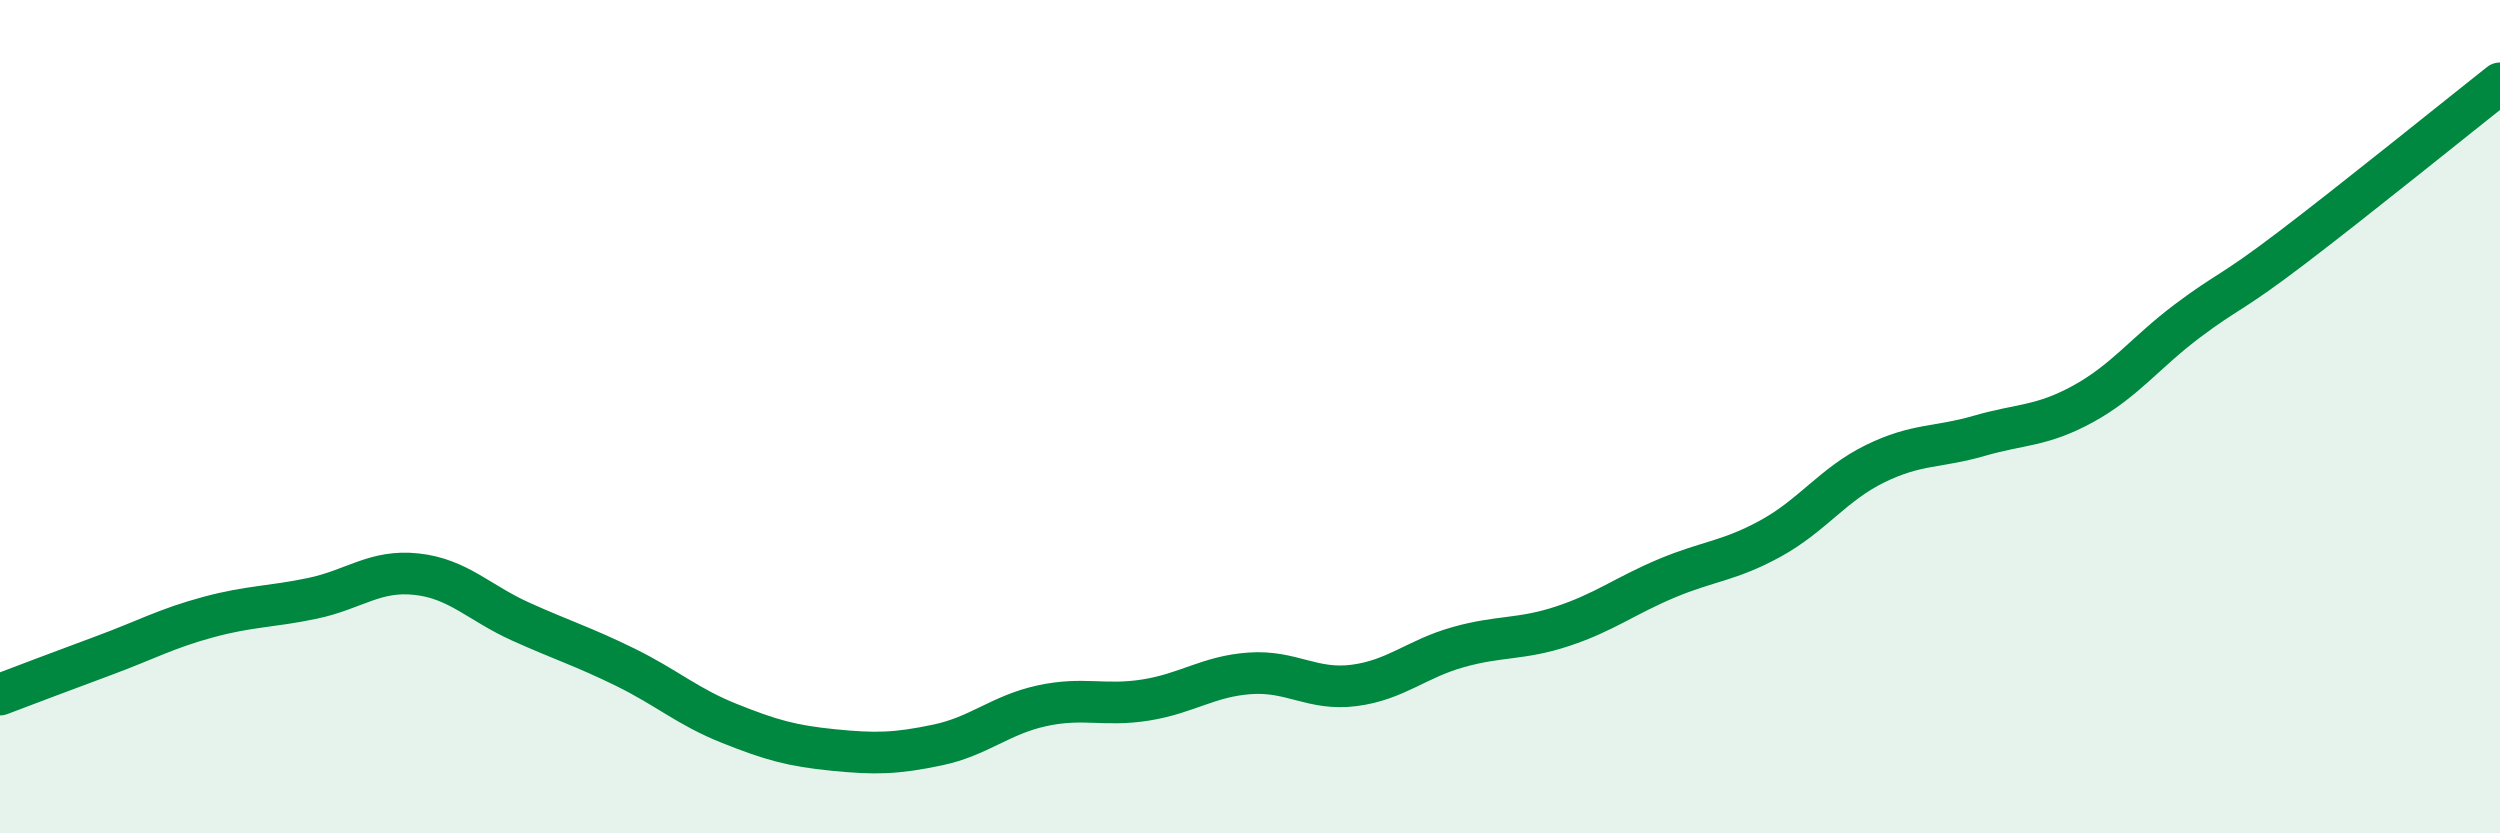
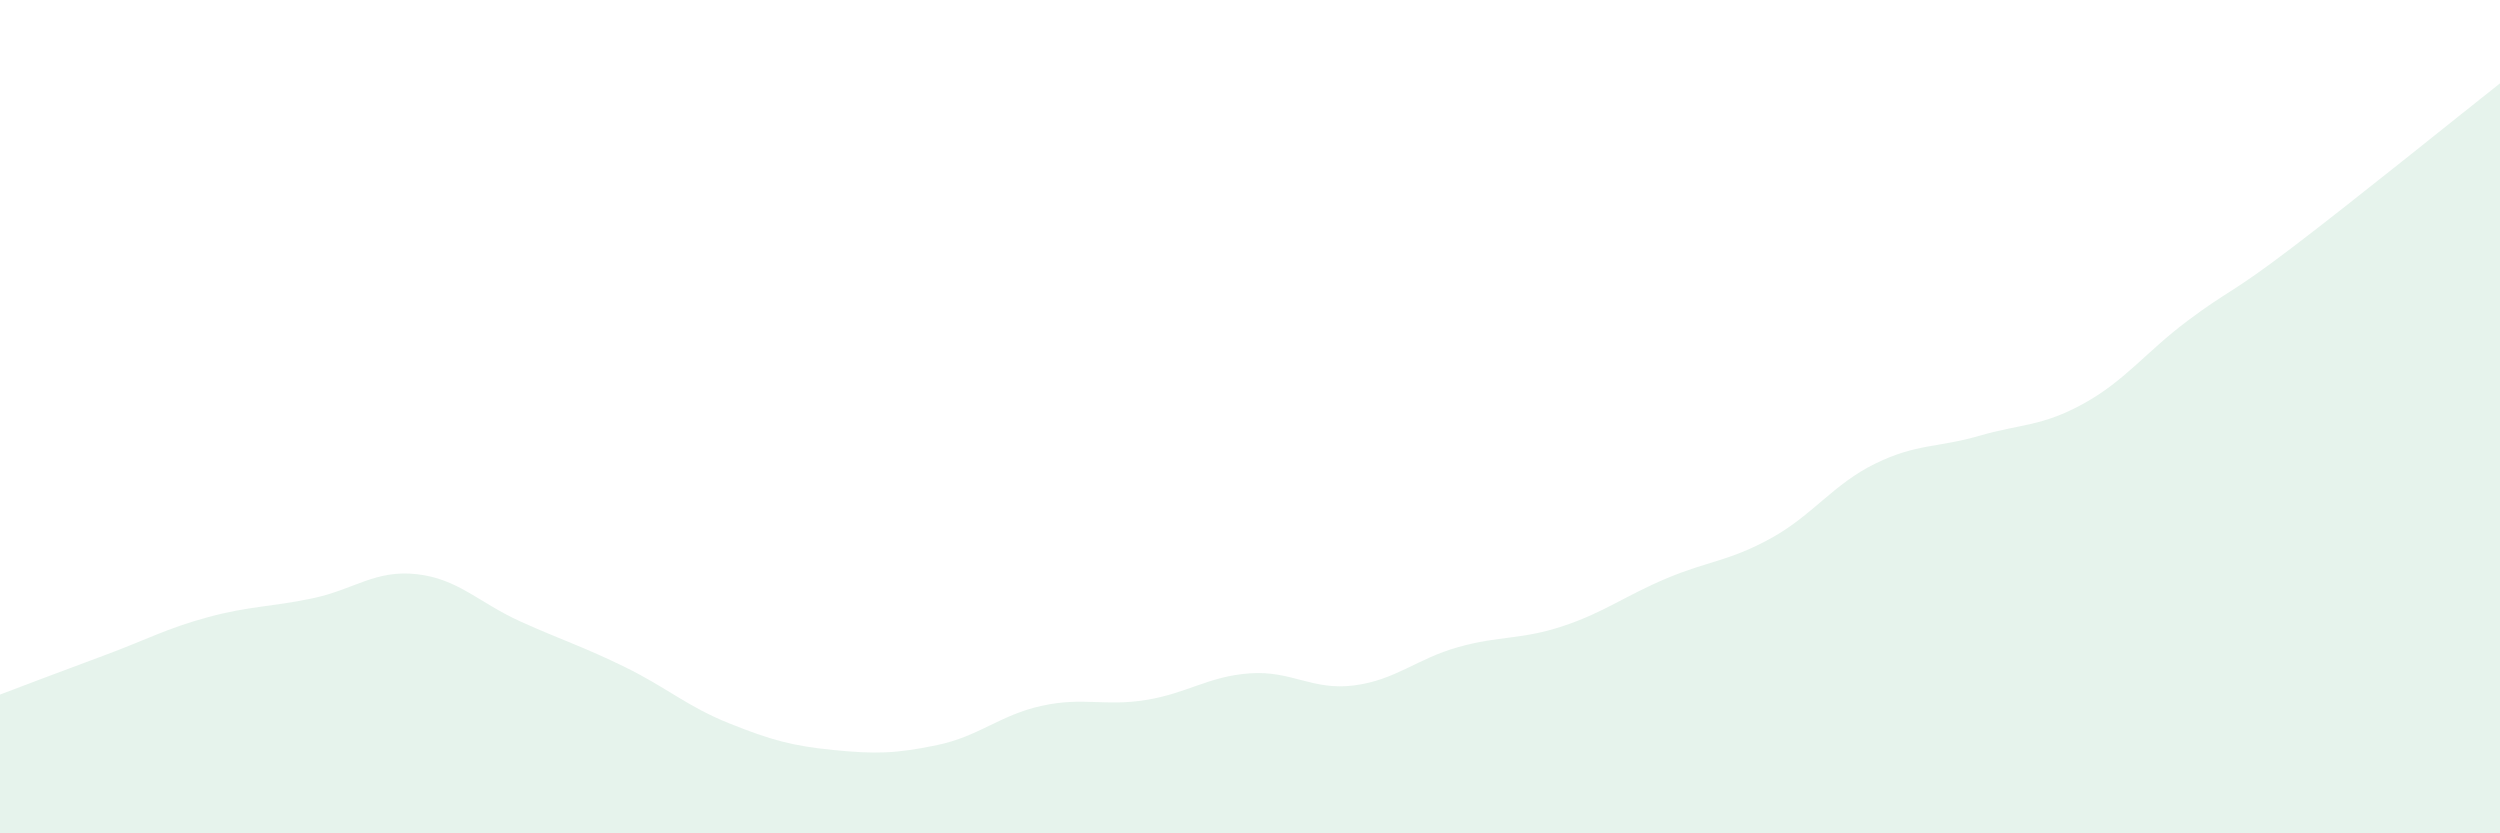
<svg xmlns="http://www.w3.org/2000/svg" width="60" height="20" viewBox="0 0 60 20">
  <path d="M 0,16.67 C 0.5,16.48 1.5,16.1 2.5,15.73 C 3.5,15.36 4,15.08 5,14.81 C 6,14.54 6.5,14.57 7.5,14.36 C 8.5,14.15 9,13.67 10,13.78 C 11,13.89 11.5,14.47 12.5,14.92 C 13.5,15.37 14,15.52 15,16.01 C 16,16.5 16.5,16.96 17.5,17.36 C 18.5,17.76 19,17.9 20,18 C 21,18.1 21.5,18.09 22.5,17.88 C 23.5,17.67 24,17.16 25,16.94 C 26,16.72 26.5,16.96 27.5,16.8 C 28.5,16.64 29,16.23 30,16.16 C 31,16.09 31.5,16.58 32.5,16.45 C 33.5,16.32 34,15.81 35,15.53 C 36,15.25 36.5,15.36 37.5,15.03 C 38.5,14.7 39,14.3 40,13.88 C 41,13.46 41.5,13.47 42.5,12.92 C 43.5,12.37 44,11.62 45,11.13 C 46,10.64 46.5,10.75 47.5,10.46 C 48.5,10.17 49,10.24 50,9.69 C 51,9.14 51.5,8.45 52.5,7.7 C 53.5,6.95 53.5,7.09 55,5.95 C 56.5,4.81 59,2.79 60,2L60 20L0 20Z" fill="#008740" opacity="0.1" stroke-linecap="round" stroke-linejoin="round" />
-   <path d="M 0,16.67 C 0.5,16.48 1.5,16.1 2.5,15.73 C 3.5,15.36 4,15.08 5,14.81 C 6,14.54 6.5,14.57 7.5,14.36 C 8.5,14.15 9,13.67 10,13.78 C 11,13.89 11.5,14.47 12.5,14.92 C 13.5,15.37 14,15.52 15,16.01 C 16,16.5 16.5,16.96 17.5,17.36 C 18.5,17.76 19,17.9 20,18 C 21,18.1 21.5,18.09 22.5,17.88 C 23.5,17.67 24,17.16 25,16.94 C 26,16.72 26.5,16.96 27.5,16.8 C 28.5,16.64 29,16.23 30,16.16 C 31,16.09 31.5,16.58 32.5,16.45 C 33.5,16.32 34,15.81 35,15.53 C 36,15.25 36.5,15.36 37.5,15.03 C 38.5,14.7 39,14.3 40,13.88 C 41,13.46 41.5,13.47 42.5,12.92 C 43.5,12.37 44,11.62 45,11.13 C 46,10.64 46.5,10.75 47.5,10.46 C 48.5,10.17 49,10.24 50,9.69 C 51,9.14 51.5,8.45 52.5,7.7 C 53.5,6.95 53.5,7.09 55,5.95 C 56.5,4.81 59,2.79 60,2" stroke="#008740" stroke-width="1" fill="none" stroke-linecap="round" stroke-linejoin="round" />
</svg>